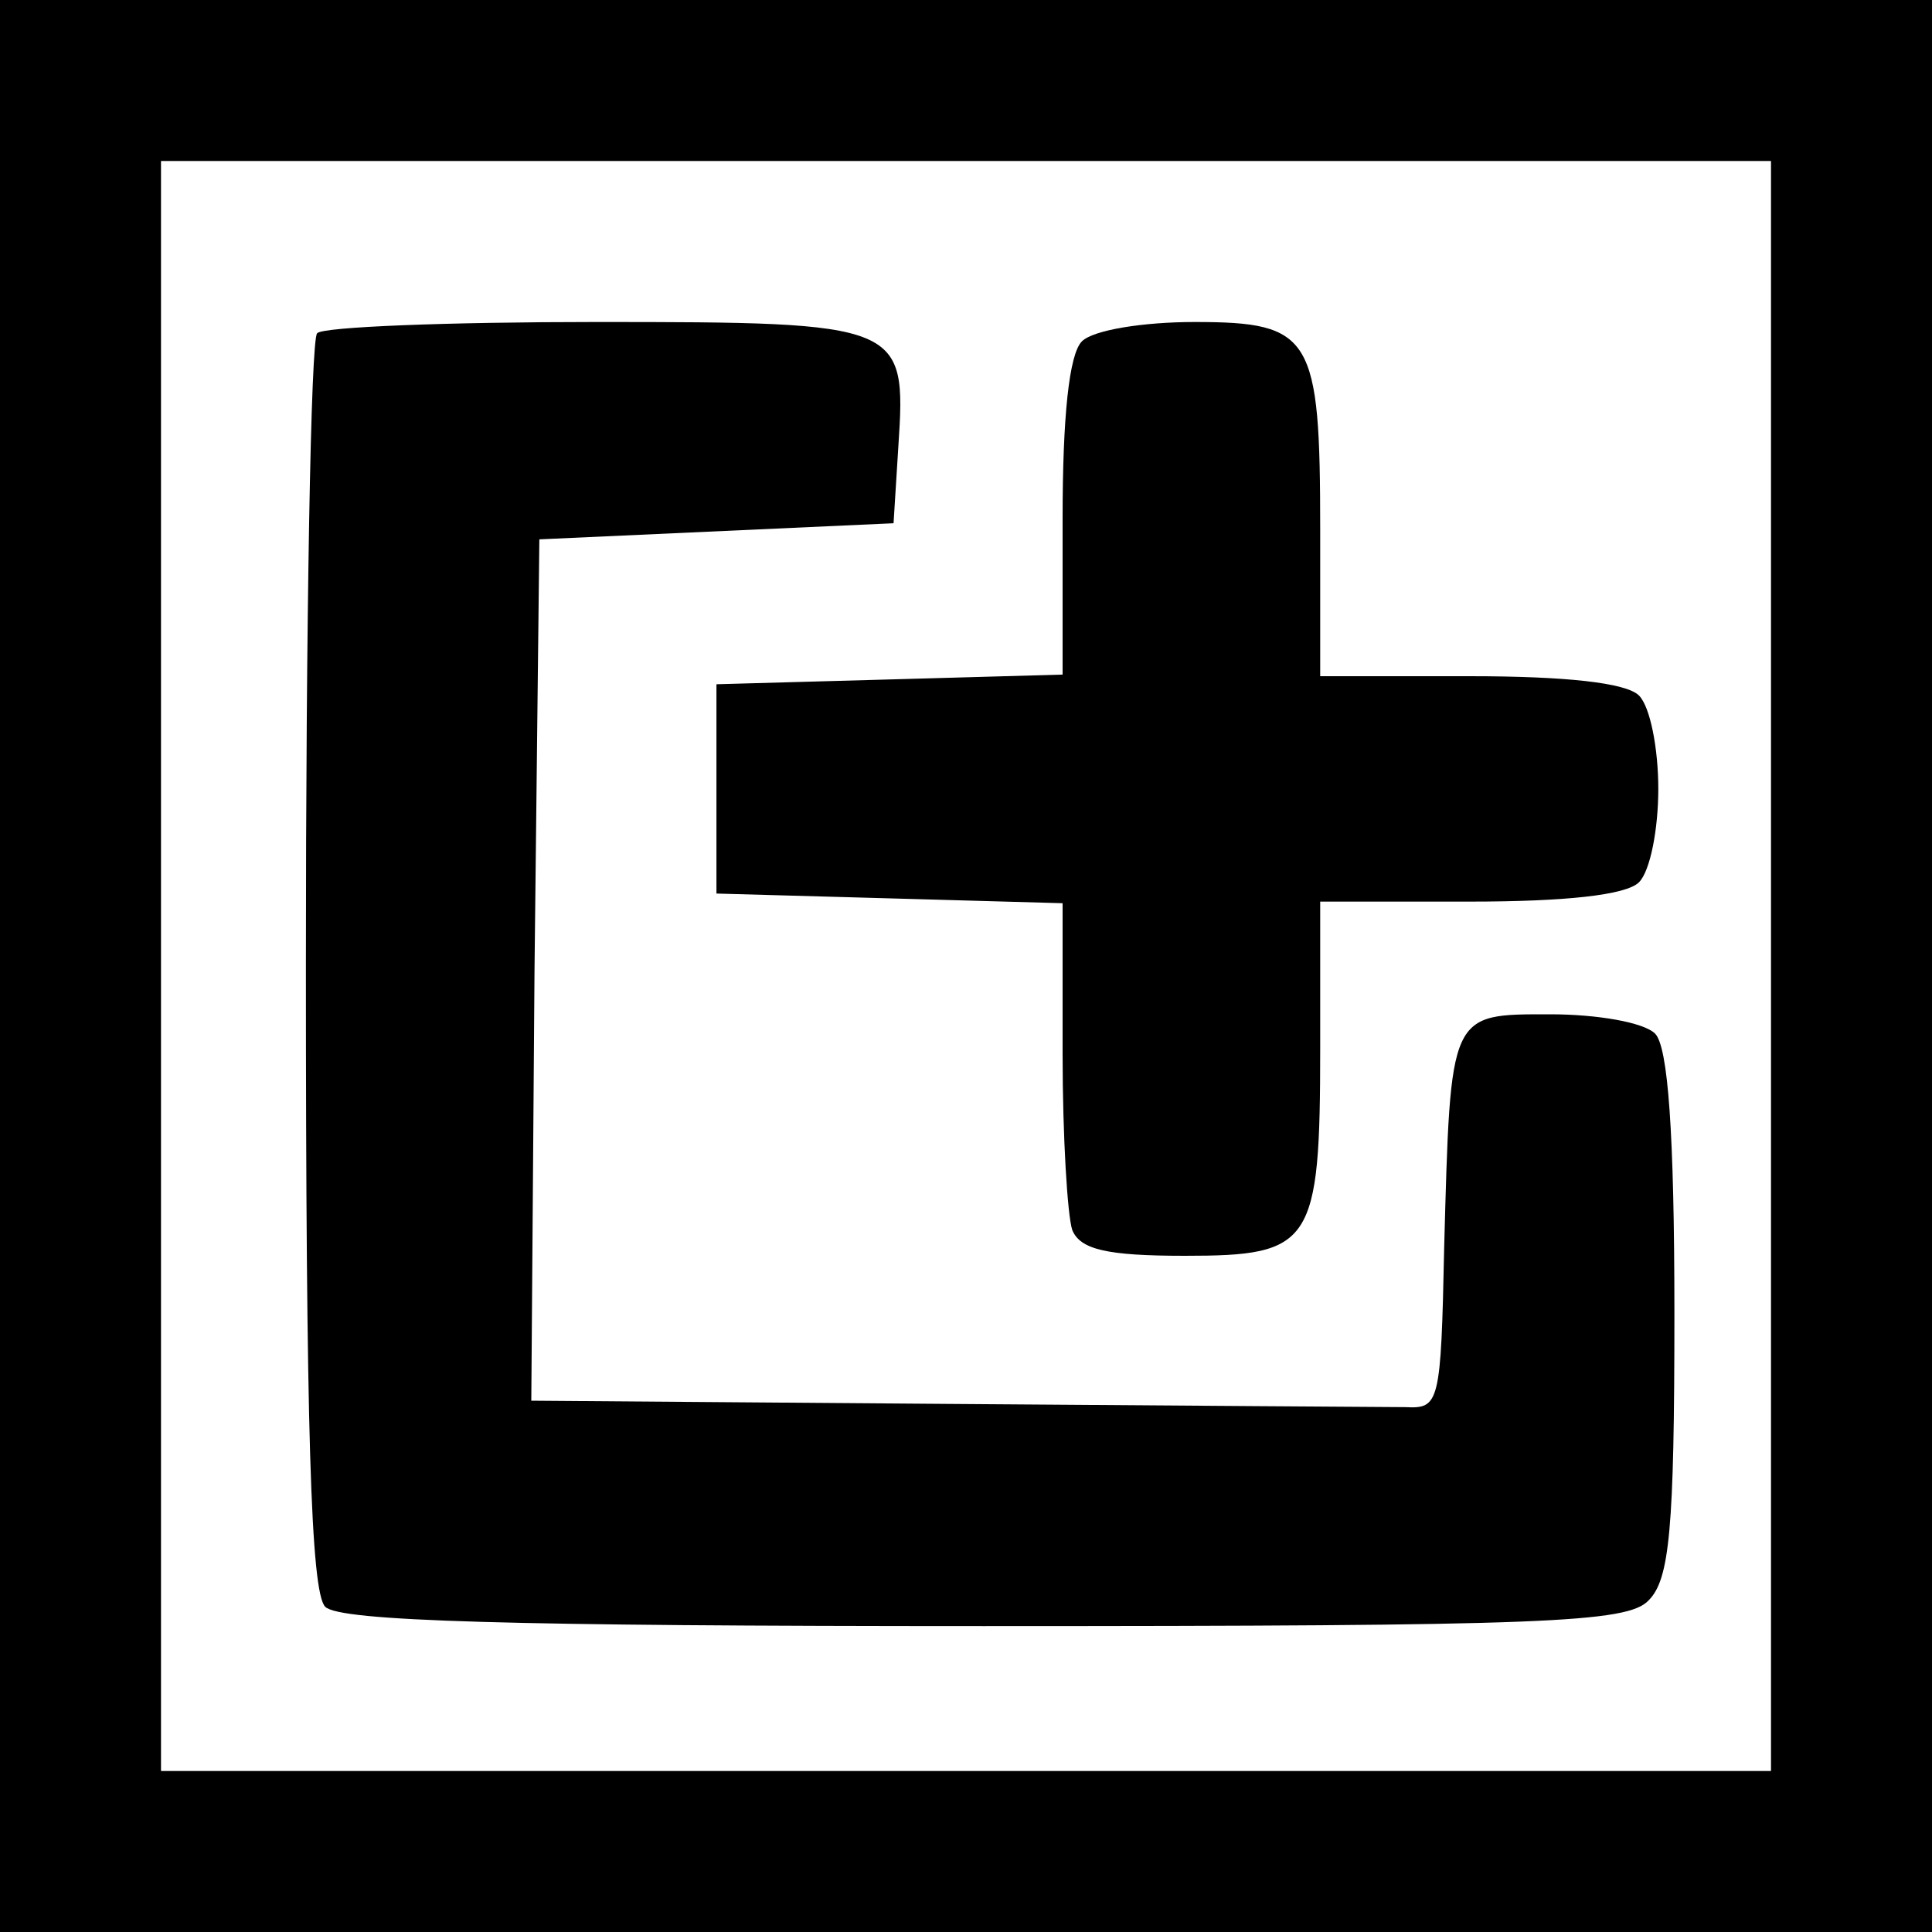
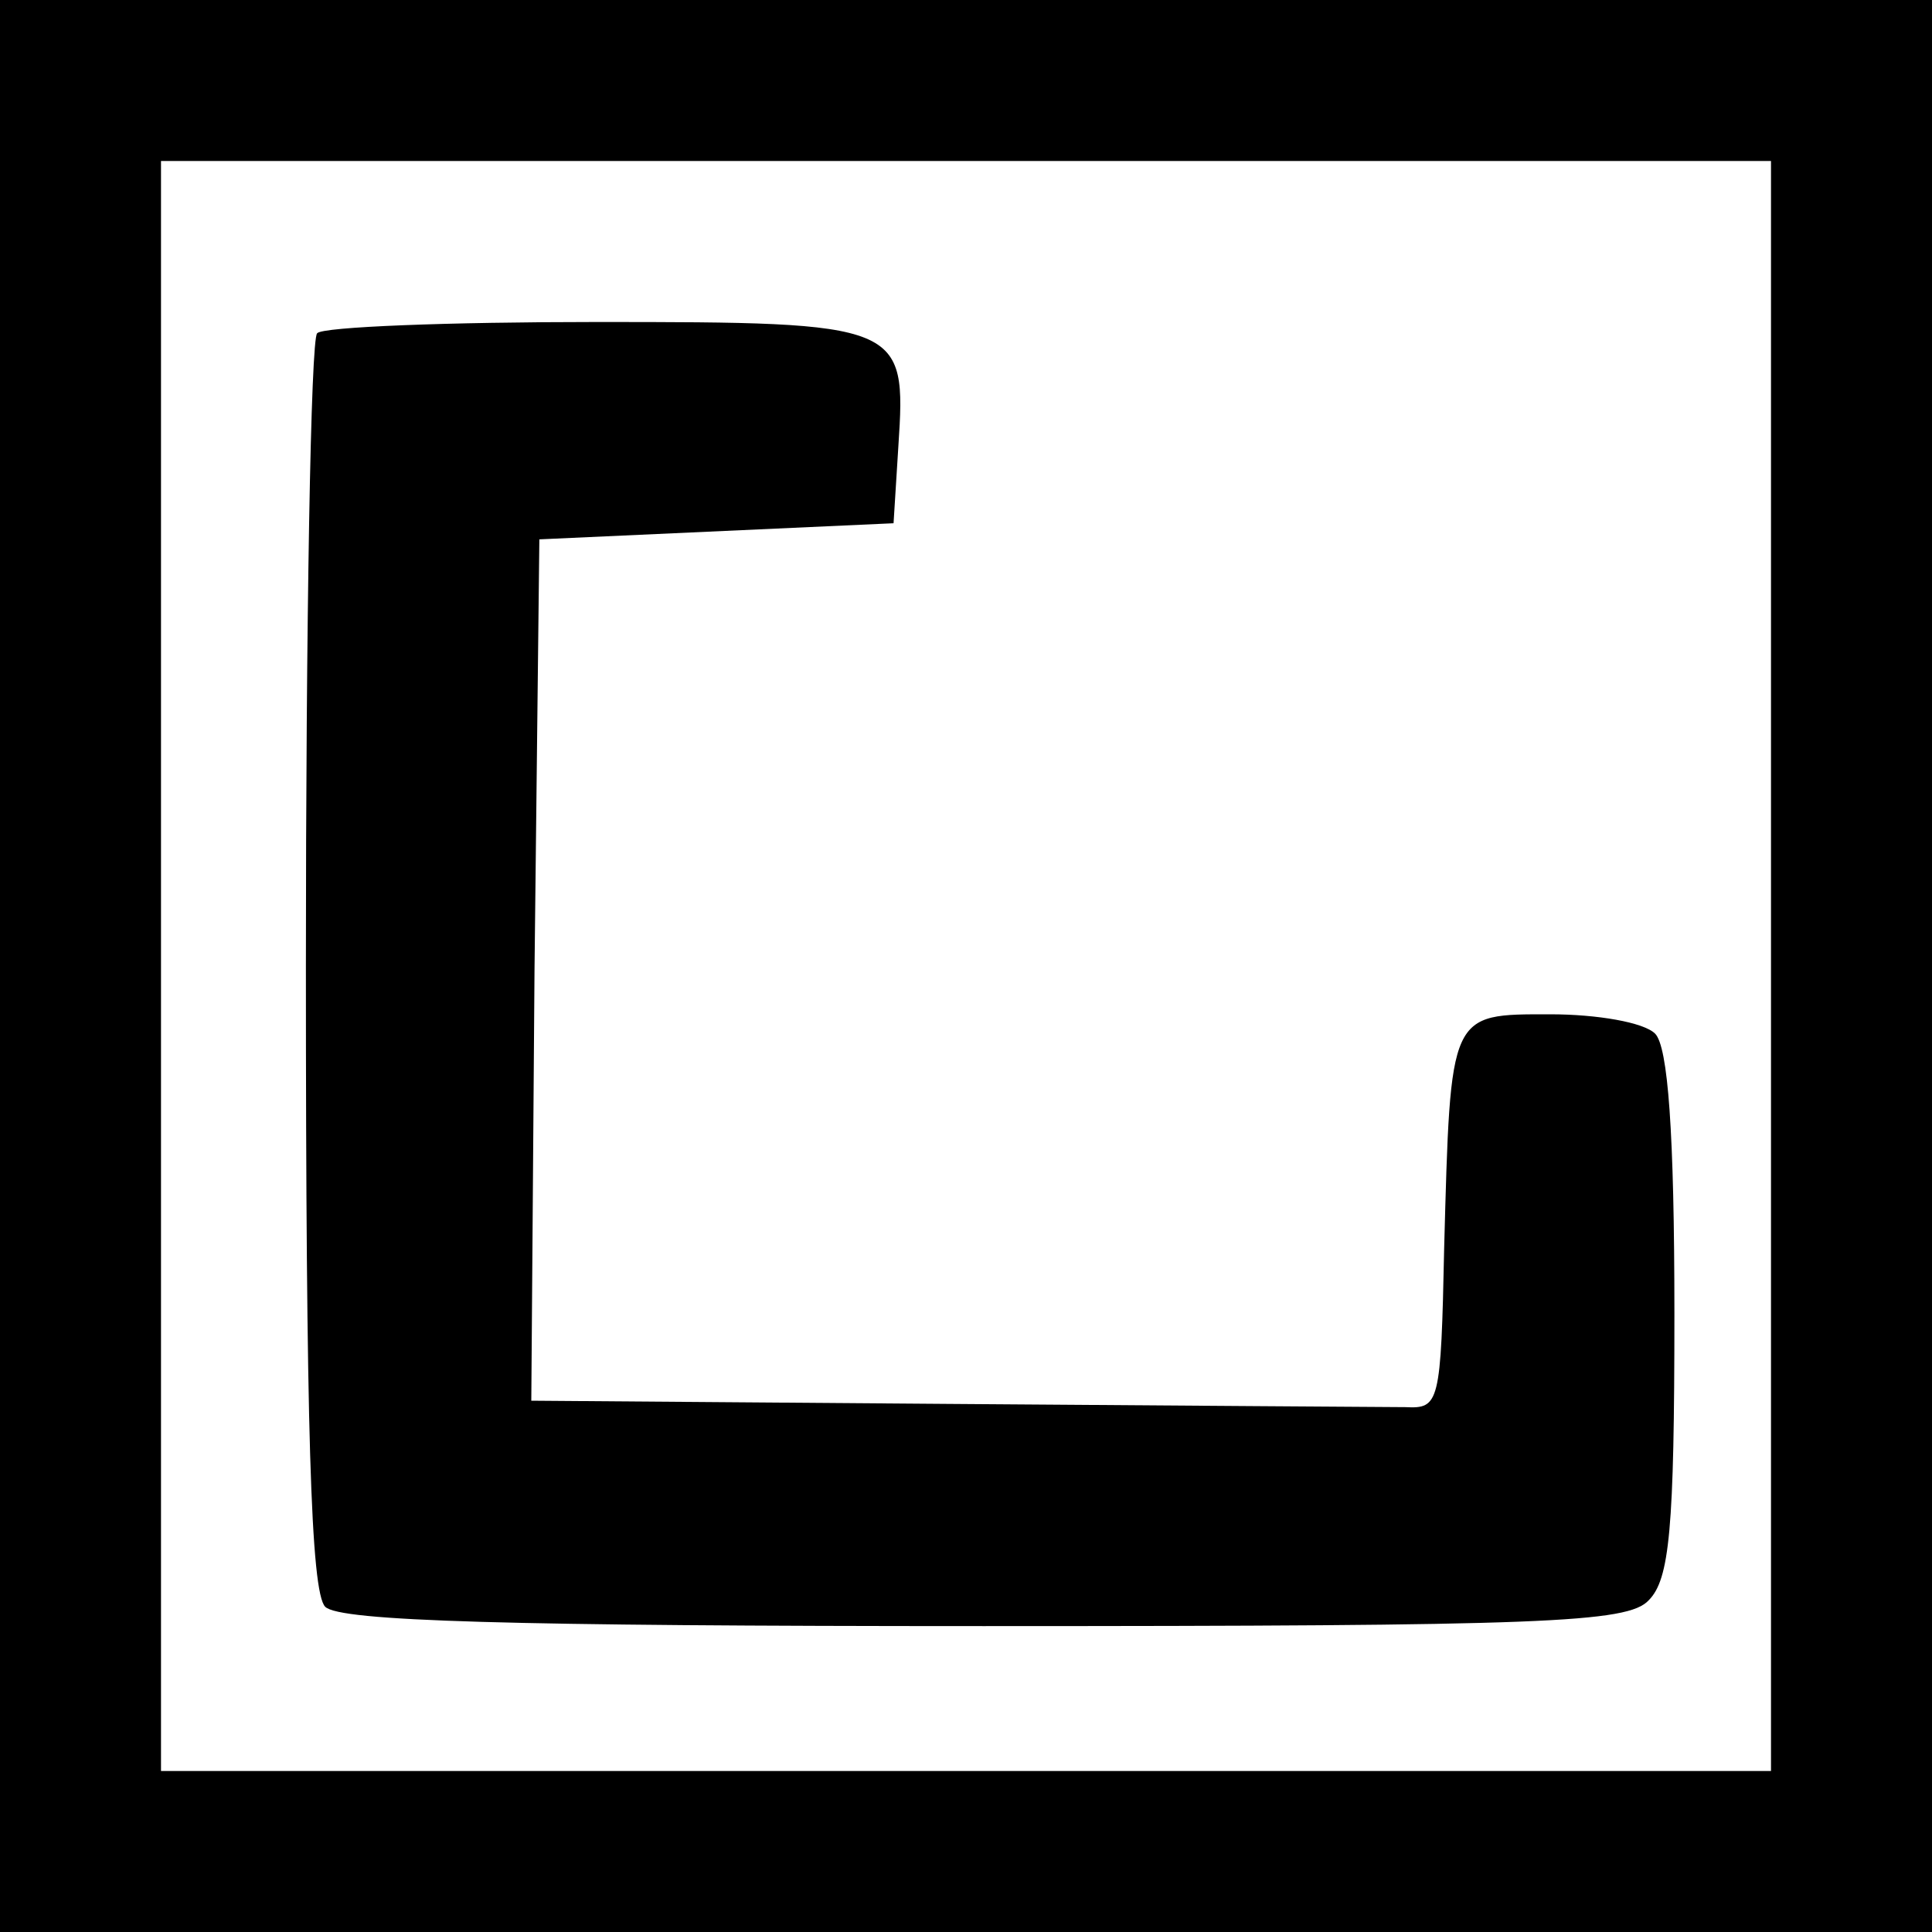
<svg xmlns="http://www.w3.org/2000/svg" version="1.0" width="120pt" height="120pt" viewBox="0 0 120 120" preserveAspectRatio="xMidYMid meet">
  <g transform="translate(0,120) scale(0.1,-0.1)" fill="#000000" stroke="none">
    <path d="M0 600 l0 -600 600 0 600 0 0 600 0 600 -600 0 -600 0 0 -600z m1100 0 l0 -500 -500 0 -500 0 0 500 0 500 500 0 500 0 0 -500z" />
    <path d="M197 993 c-4 -3 -7 -180 -7 -393 0 -287 3 -389 12 -398 9 -9 114 -12 409 -12 348 0 400 2 413 16 13 13 16 44 16 178 0 113 -4 166 -12 174 -7 7 -36 12 -65 12 -63 0 -62 2 -66 -145 -2 -97 -3 -100 -24 -99 -13 0 -140 1 -283 2 l-260 2 2 268 3 267 110 5 110 5 3 48 c5 76 3 77 -188 77 -91 0 -170 -3 -173 -7z" />
-     <path d="M672 988 c-8 -8 -12 -47 -12 -110 l0 -97 -107 -3 -108 -3 0 -65 0 -65 108 -3 107 -3 0 -94 c0 -51 3 -100 6 -109 5 -12 21 -16 70 -16 79 0 84 7 84 129 l0 91 93 0 c59 0 97 4 105 12 7 7 12 33 12 58 0 25 -5 51 -12 58 -8 8 -46 12 -105 12 l-93 0 0 91 c0 120 -5 129 -78 129 -32 0 -63 -5 -70 -12z" />
  </g>
</svg>